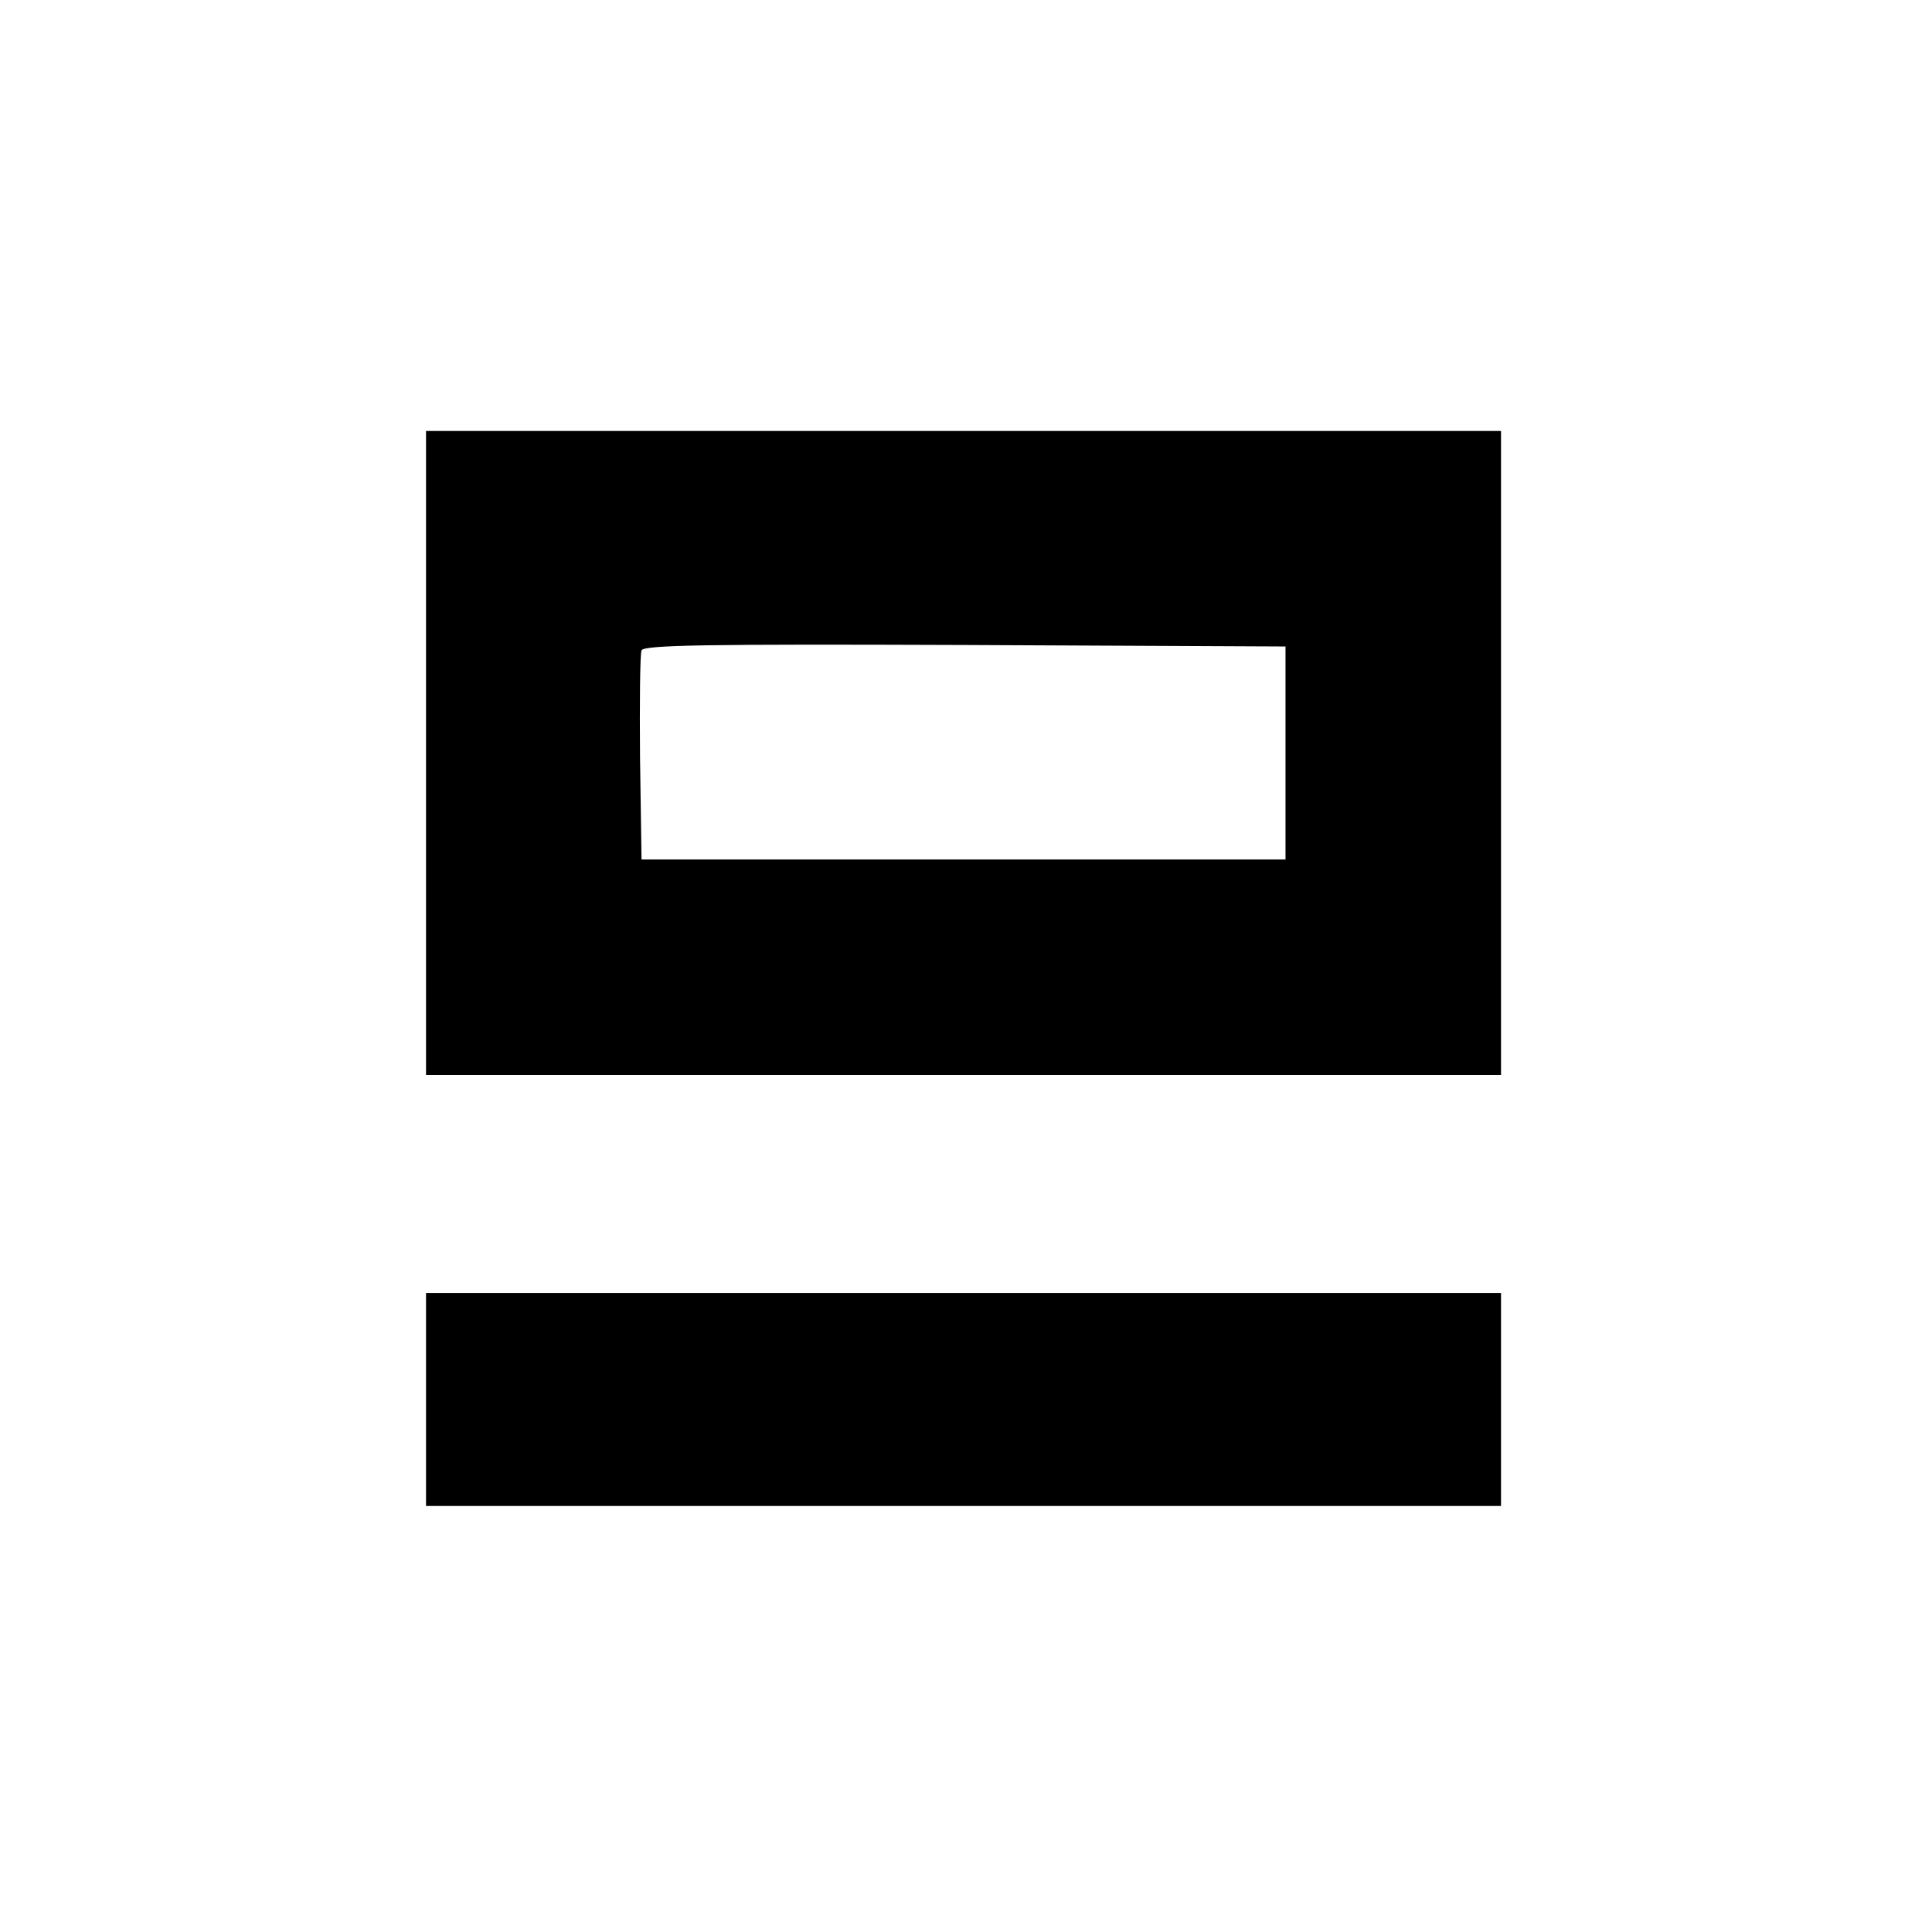
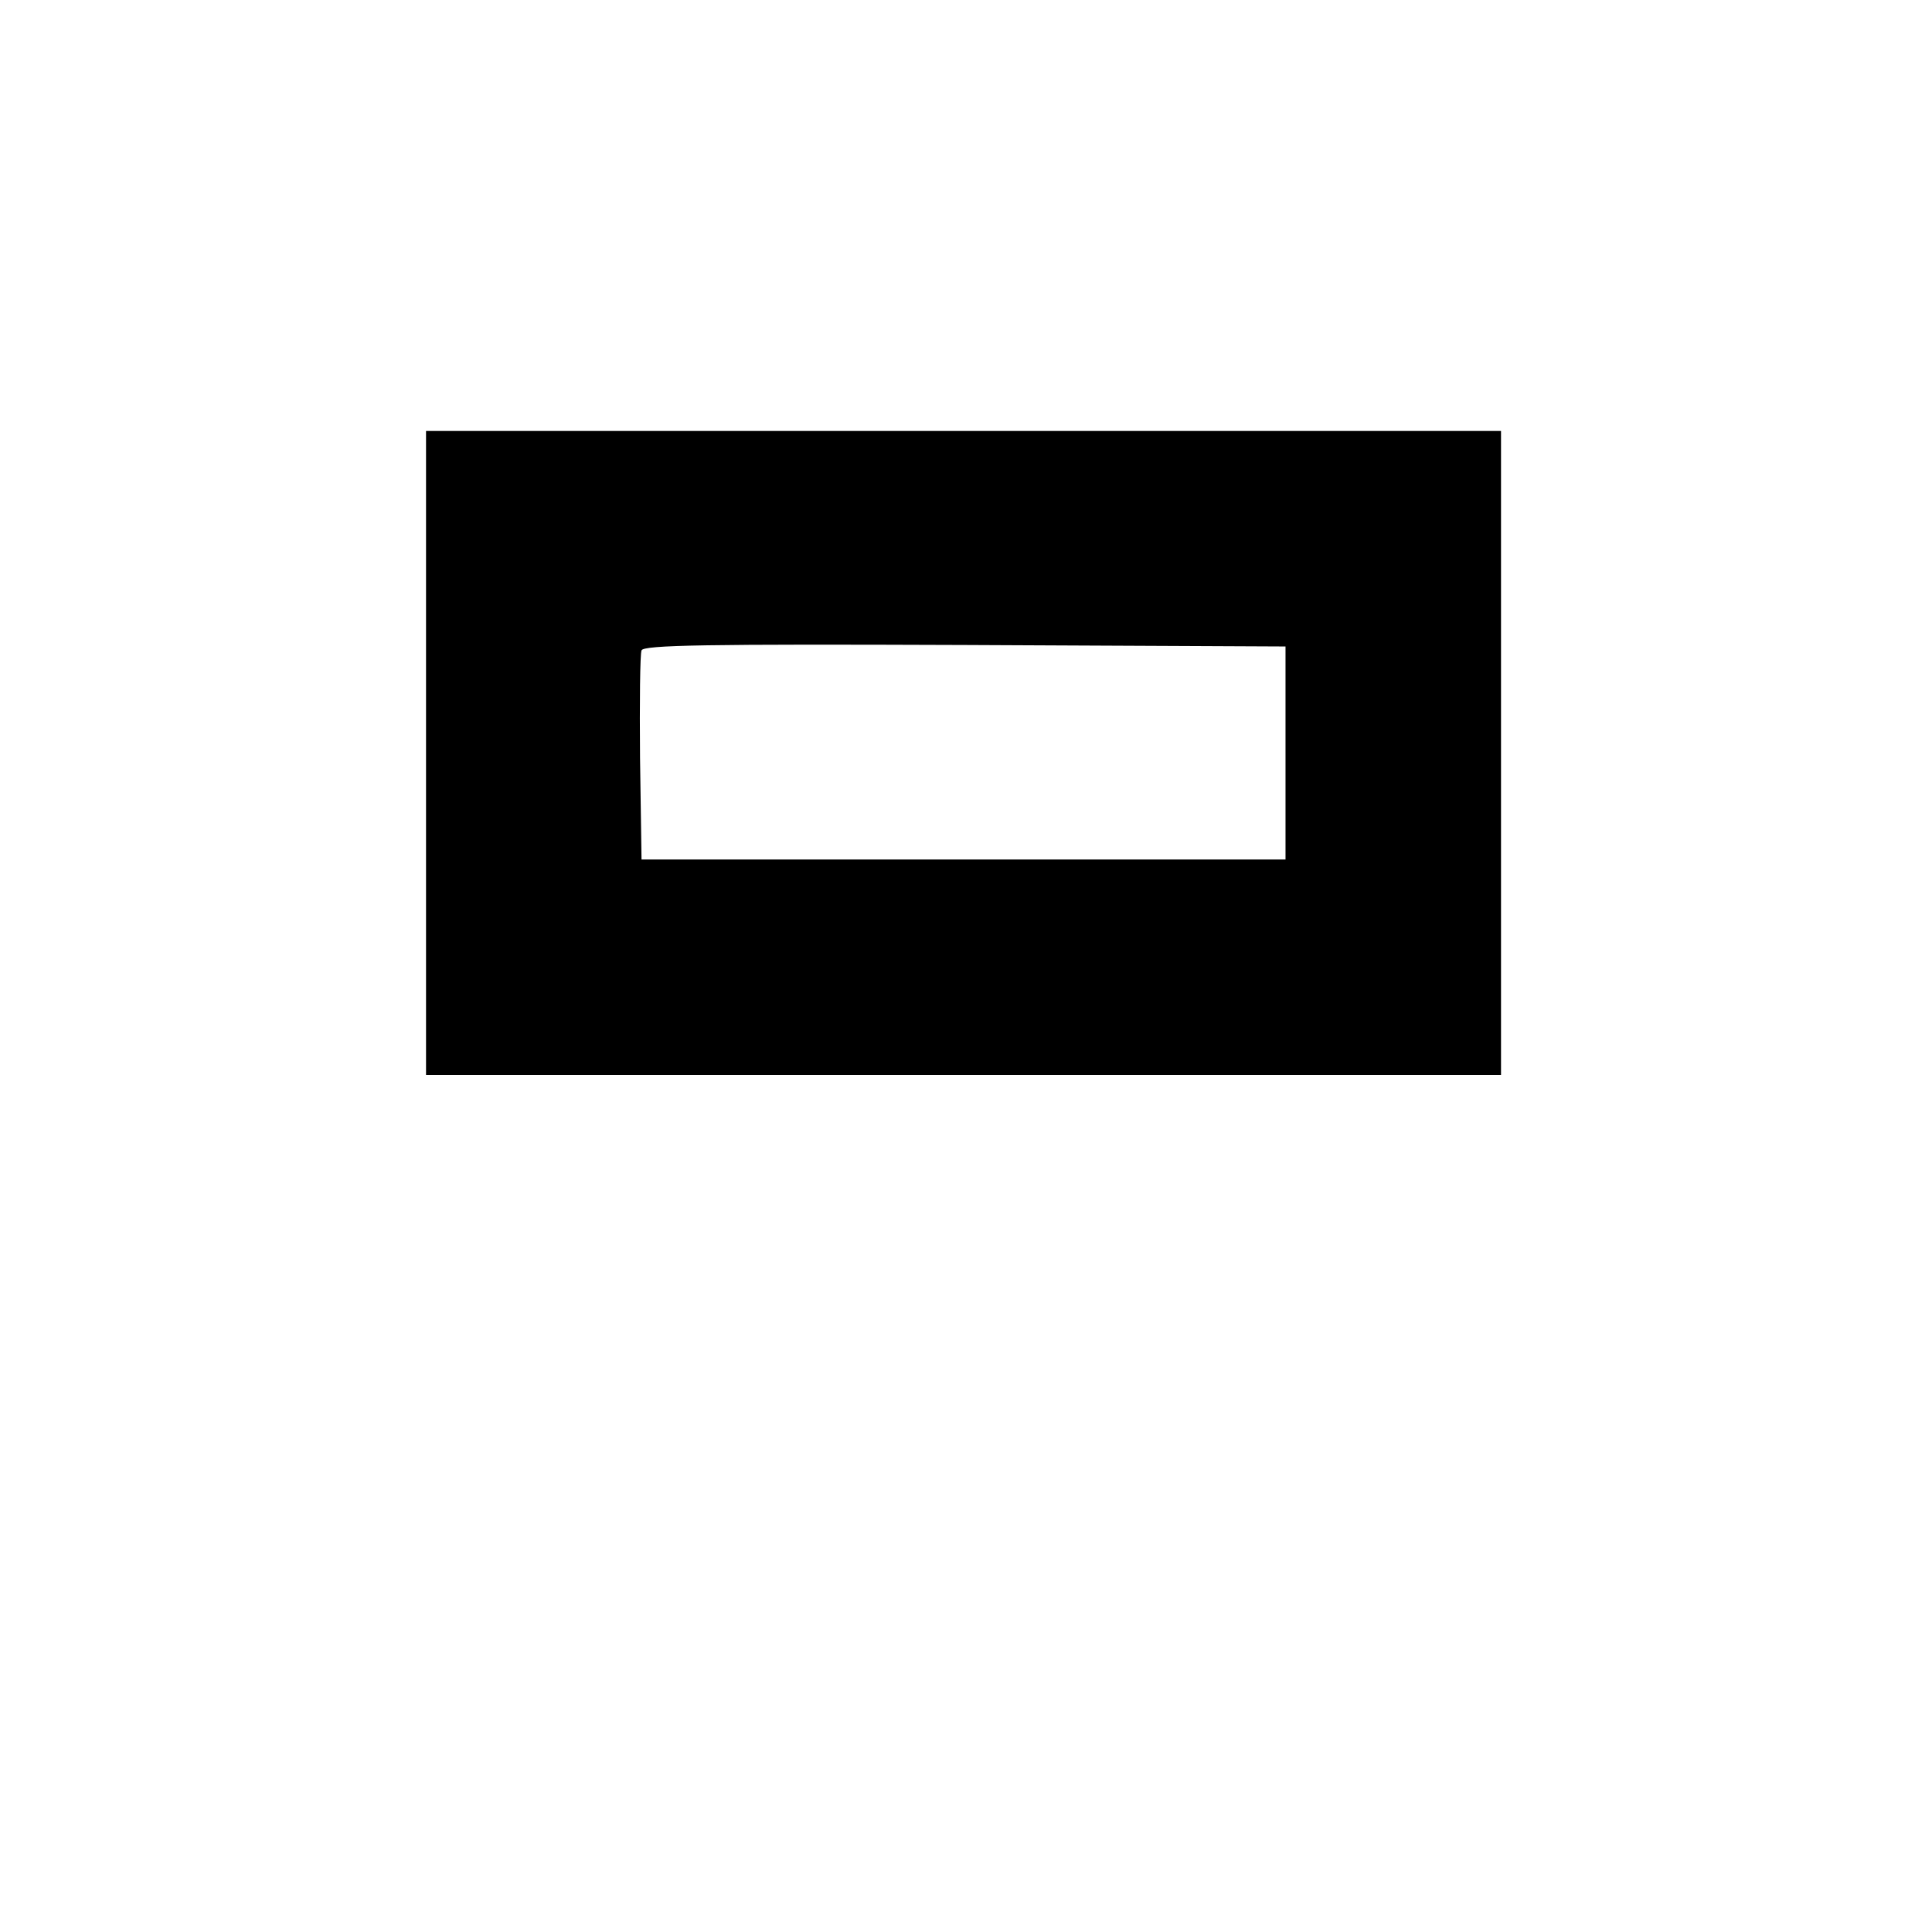
<svg xmlns="http://www.w3.org/2000/svg" version="1.0" width="390pt" height="390pt" viewBox="0 0 390 390" preserveAspectRatio="xMidYMid meet">
  <g transform="translate(0,390) scale(0.1,-0.1)" fill="#000000" stroke="none">
    <path d="M860 2380 l0 -650 1085 0 1085 0 0 650 0 650 -1085 0 -1085 0 0 -650z m1735 0 l0 -215 -650 0 -650 0 -3 205 c-1 112 0 210 3 217 3 11 132 13 652 11 l648 -3 0 -215z" />
-     <path d="M860 1075 l0 -215 1085 0 1085 0 0 215 0 215 -1085 0 -1085 0 0 -215z" />
  </g>
</svg>